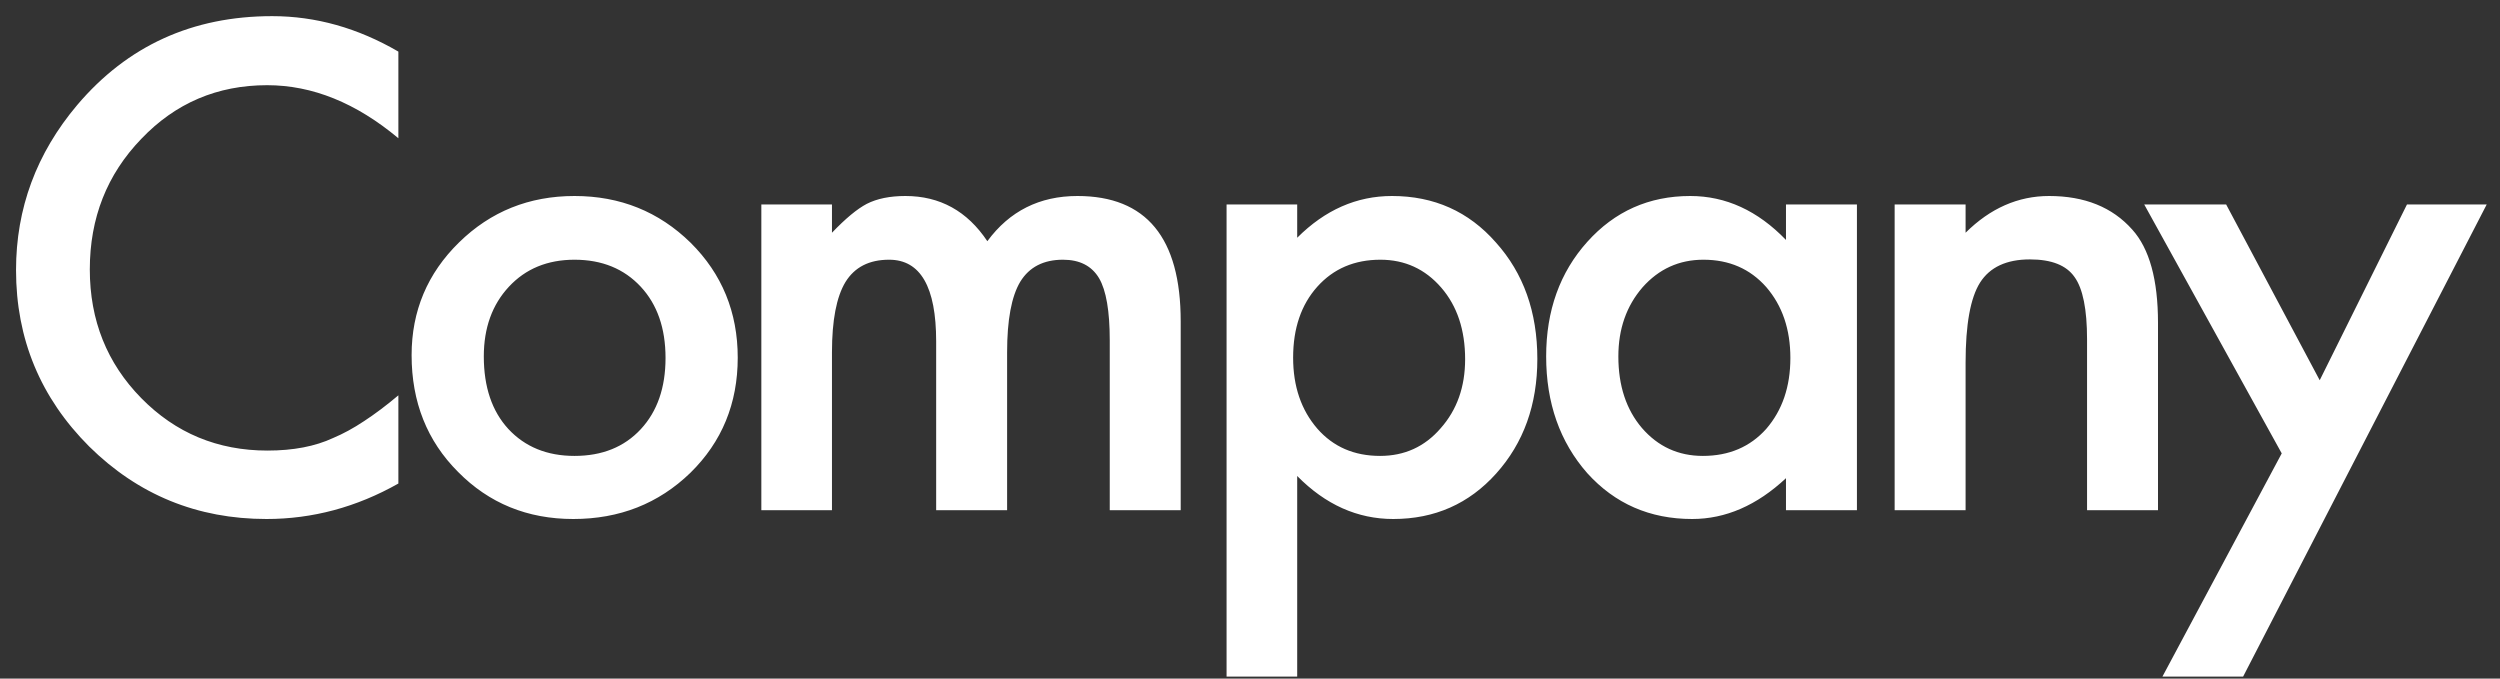
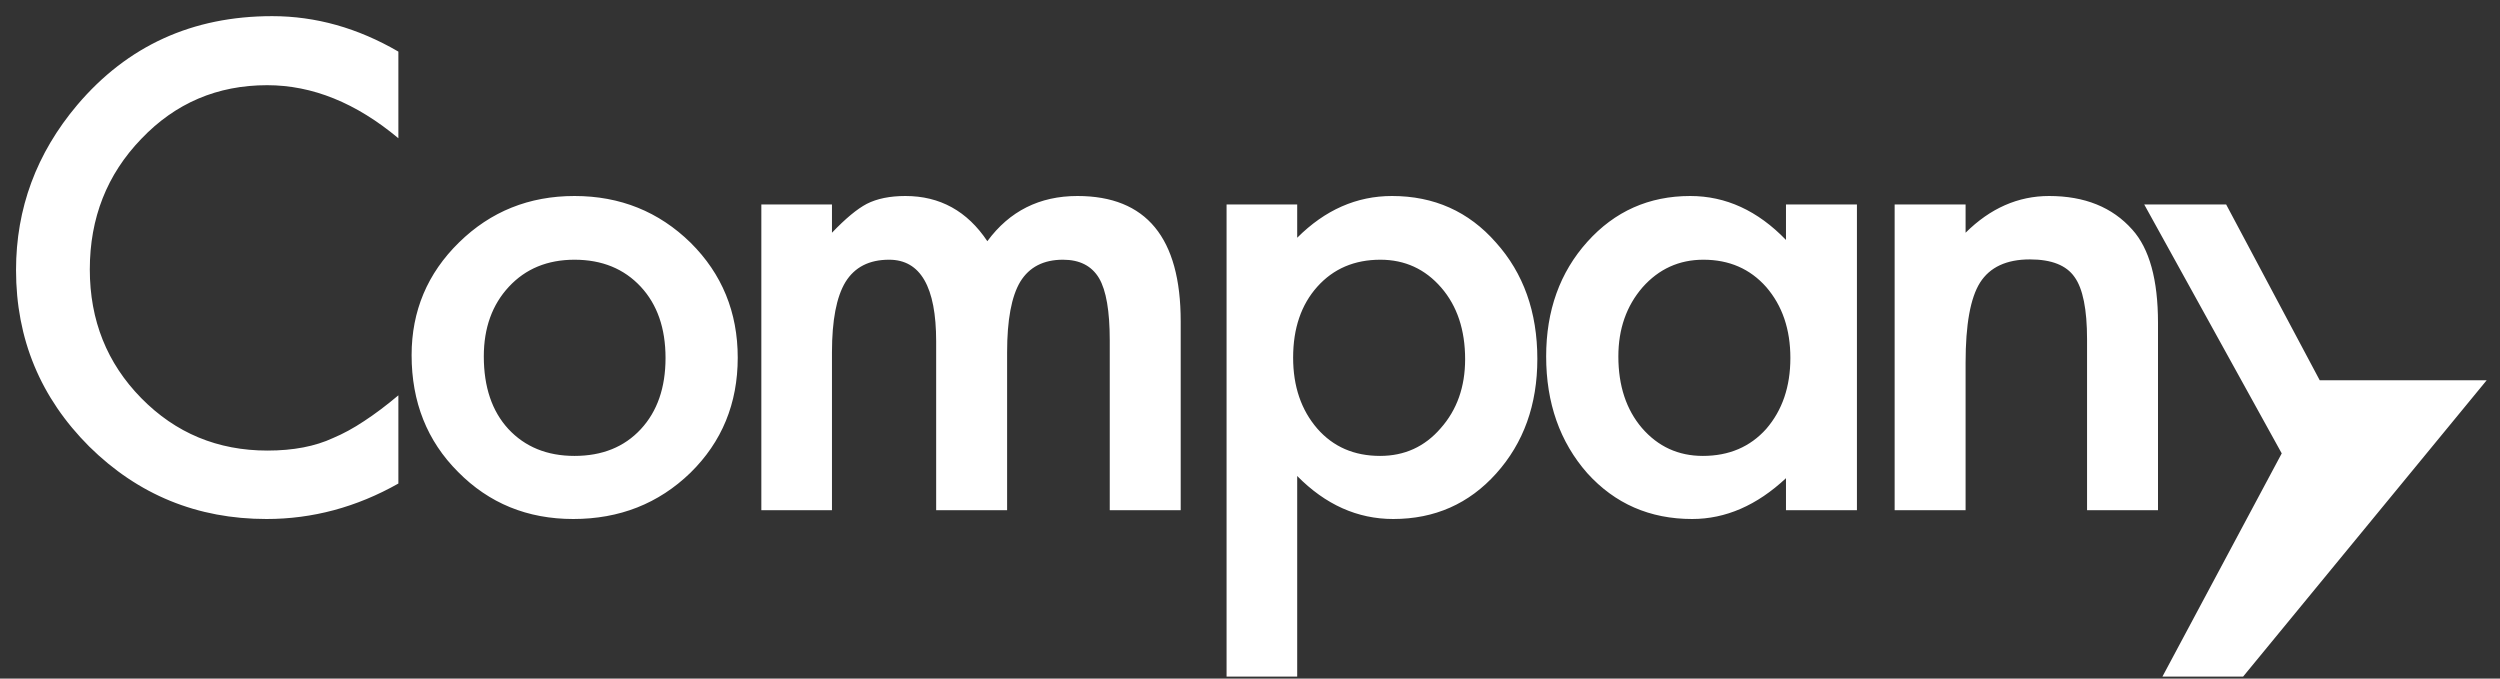
<svg xmlns="http://www.w3.org/2000/svg" width="140" height="38" viewBox="0 0 140 38" fill="none">
  <rect x="0" y="0" width="140" height="38" fill="#333333" stroke="none" />
-   <path d="M22.309 2.89V7.742C19.941 5.761 17.492 4.771 14.961 4.771C12.172 4.771 9.822 5.773 7.912 7.777C5.99 9.769 5.029 12.207 5.029 15.089C5.029 17.937 5.99 20.339 7.912 22.296C9.834 24.253 12.19 25.232 14.979 25.232C16.42 25.232 17.645 24.998 18.652 24.529C19.215 24.294 19.795 23.978 20.393 23.58C21.002 23.181 21.641 22.701 22.309 22.138V27.078C19.965 28.402 17.504 29.064 14.926 29.064C11.047 29.064 7.736 27.71 4.994 25.003C2.264 22.273 0.898 18.98 0.898 15.124C0.898 11.668 2.041 8.585 4.326 5.878C7.139 2.562 10.777 0.904 15.242 0.904C17.68 0.904 20.035 1.566 22.309 2.89ZM23.05 19.888C23.05 17.416 23.934 15.312 25.704 13.578C27.474 11.843 29.63 10.976 32.173 10.976C34.727 10.976 36.895 11.849 38.677 13.595C40.434 15.341 41.313 17.486 41.313 20.029C41.313 22.595 40.429 24.746 38.659 26.48C36.878 28.203 34.692 29.064 32.102 29.064C29.536 29.064 27.386 28.185 25.651 26.427C23.917 24.693 23.05 22.513 23.05 19.888ZM27.093 19.959C27.093 21.669 27.55 23.023 28.464 24.019C29.401 25.027 30.638 25.531 32.173 25.531C33.72 25.531 34.956 25.033 35.882 24.037C36.807 23.041 37.27 21.71 37.27 20.046C37.27 18.382 36.807 17.052 35.882 16.056C34.944 15.048 33.708 14.544 32.173 14.544C30.661 14.544 29.436 15.048 28.499 16.056C27.561 17.064 27.093 18.365 27.093 19.959ZM42.635 11.451H46.59V13.033C47.351 12.236 48.002 11.697 48.541 11.415C49.115 11.123 49.836 10.976 50.703 10.976C52.636 10.976 54.166 11.82 55.291 13.507C56.533 11.82 58.215 10.976 60.336 10.976C64.191 10.976 66.119 13.314 66.119 17.99V28.572H62.146V19.062C62.146 17.421 61.947 16.261 61.549 15.582C61.138 14.89 60.465 14.544 59.527 14.544C58.437 14.544 57.64 14.955 57.136 15.775C56.644 16.595 56.398 17.914 56.398 19.73V28.572H52.425V19.115C52.425 16.068 51.547 14.544 49.789 14.544C48.675 14.544 47.861 14.96 47.346 15.793C46.842 16.625 46.59 17.937 46.59 19.73V28.572H42.635V11.451ZM72.643 37.888H68.688V11.451H72.643V13.314C74.202 11.755 75.971 10.976 77.952 10.976C80.307 10.976 82.247 11.843 83.77 13.578C85.317 15.3 86.091 17.474 86.091 20.099C86.091 22.666 85.323 24.804 83.788 26.515C82.264 28.214 80.342 29.064 78.022 29.064C76.018 29.064 74.225 28.261 72.643 26.656V37.888ZM82.047 20.117C82.047 18.476 81.602 17.14 80.712 16.109C79.809 15.066 78.672 14.544 77.301 14.544C75.848 14.544 74.671 15.048 73.768 16.056C72.866 17.064 72.415 18.388 72.415 20.029C72.415 21.634 72.866 22.959 73.768 24.002C74.659 25.021 75.831 25.531 77.284 25.531C78.655 25.531 79.786 25.015 80.676 23.984C81.591 22.953 82.047 21.664 82.047 20.117ZM100.015 11.451H103.988V28.572H100.015V26.779C98.386 28.302 96.634 29.064 94.759 29.064C92.392 29.064 90.435 28.209 88.888 26.498C87.353 24.752 86.585 22.572 86.585 19.959C86.585 17.392 87.353 15.253 88.888 13.543C90.423 11.832 92.345 10.976 94.654 10.976C96.646 10.976 98.433 11.796 100.015 13.437V11.451ZM90.628 19.959C90.628 21.599 91.068 22.935 91.947 23.966C92.849 25.009 93.986 25.531 95.357 25.531C96.822 25.531 98.005 25.027 98.908 24.019C99.81 22.976 100.261 21.652 100.261 20.046C100.261 18.441 99.81 17.117 98.908 16.074C98.005 15.054 96.834 14.544 95.392 14.544C94.033 14.544 92.896 15.06 91.982 16.091C91.08 17.134 90.628 18.423 90.628 19.959ZM106.1 11.451H110.073V13.033C111.455 11.662 113.014 10.976 114.748 10.976C116.741 10.976 118.293 11.603 119.407 12.857C120.368 13.923 120.848 15.664 120.848 18.078V28.572H116.875V19.009C116.875 17.322 116.641 16.156 116.172 15.511C115.715 14.855 114.883 14.527 113.676 14.527C112.364 14.527 111.432 14.96 110.881 15.828C110.342 16.683 110.073 18.177 110.073 20.31V28.572H106.1V11.451ZM127.777 25.39L120.077 11.451H124.665L129.904 21.294L134.79 11.451H139.255L125.615 37.888H121.097L127.777 25.39Z" fill="white" />
+   <path d="M22.309 2.89V7.742C19.941 5.761 17.492 4.771 14.961 4.771C12.172 4.771 9.822 5.773 7.912 7.777C5.99 9.769 5.029 12.207 5.029 15.089C5.029 17.937 5.99 20.339 7.912 22.296C9.834 24.253 12.19 25.232 14.979 25.232C16.42 25.232 17.645 24.998 18.652 24.529C19.215 24.294 19.795 23.978 20.393 23.58C21.002 23.181 21.641 22.701 22.309 22.138V27.078C19.965 28.402 17.504 29.064 14.926 29.064C11.047 29.064 7.736 27.71 4.994 25.003C2.264 22.273 0.898 18.98 0.898 15.124C0.898 11.668 2.041 8.585 4.326 5.878C7.139 2.562 10.777 0.904 15.242 0.904C17.68 0.904 20.035 1.566 22.309 2.89ZM23.05 19.888C23.05 17.416 23.934 15.312 25.704 13.578C27.474 11.843 29.63 10.976 32.173 10.976C34.727 10.976 36.895 11.849 38.677 13.595C40.434 15.341 41.313 17.486 41.313 20.029C41.313 22.595 40.429 24.746 38.659 26.48C36.878 28.203 34.692 29.064 32.102 29.064C29.536 29.064 27.386 28.185 25.651 26.427C23.917 24.693 23.05 22.513 23.05 19.888ZM27.093 19.959C27.093 21.669 27.55 23.023 28.464 24.019C29.401 25.027 30.638 25.531 32.173 25.531C33.72 25.531 34.956 25.033 35.882 24.037C36.807 23.041 37.27 21.71 37.27 20.046C37.27 18.382 36.807 17.052 35.882 16.056C34.944 15.048 33.708 14.544 32.173 14.544C30.661 14.544 29.436 15.048 28.499 16.056C27.561 17.064 27.093 18.365 27.093 19.959ZM42.635 11.451H46.59V13.033C47.351 12.236 48.002 11.697 48.541 11.415C49.115 11.123 49.836 10.976 50.703 10.976C52.636 10.976 54.166 11.82 55.291 13.507C56.533 11.82 58.215 10.976 60.336 10.976C64.191 10.976 66.119 13.314 66.119 17.99V28.572H62.146V19.062C62.146 17.421 61.947 16.261 61.549 15.582C61.138 14.89 60.465 14.544 59.527 14.544C58.437 14.544 57.64 14.955 57.136 15.775C56.644 16.595 56.398 17.914 56.398 19.73V28.572H52.425V19.115C52.425 16.068 51.547 14.544 49.789 14.544C48.675 14.544 47.861 14.96 47.346 15.793C46.842 16.625 46.59 17.937 46.59 19.73V28.572H42.635V11.451ZM72.643 37.888H68.688V11.451H72.643V13.314C74.202 11.755 75.971 10.976 77.952 10.976C80.307 10.976 82.247 11.843 83.77 13.578C85.317 15.3 86.091 17.474 86.091 20.099C86.091 22.666 85.323 24.804 83.788 26.515C82.264 28.214 80.342 29.064 78.022 29.064C76.018 29.064 74.225 28.261 72.643 26.656V37.888ZM82.047 20.117C82.047 18.476 81.602 17.14 80.712 16.109C79.809 15.066 78.672 14.544 77.301 14.544C75.848 14.544 74.671 15.048 73.768 16.056C72.866 17.064 72.415 18.388 72.415 20.029C72.415 21.634 72.866 22.959 73.768 24.002C74.659 25.021 75.831 25.531 77.284 25.531C78.655 25.531 79.786 25.015 80.676 23.984C81.591 22.953 82.047 21.664 82.047 20.117ZM100.015 11.451H103.988V28.572H100.015V26.779C98.386 28.302 96.634 29.064 94.759 29.064C92.392 29.064 90.435 28.209 88.888 26.498C87.353 24.752 86.585 22.572 86.585 19.959C86.585 17.392 87.353 15.253 88.888 13.543C90.423 11.832 92.345 10.976 94.654 10.976C96.646 10.976 98.433 11.796 100.015 13.437V11.451ZM90.628 19.959C90.628 21.599 91.068 22.935 91.947 23.966C92.849 25.009 93.986 25.531 95.357 25.531C96.822 25.531 98.005 25.027 98.908 24.019C99.81 22.976 100.261 21.652 100.261 20.046C100.261 18.441 99.81 17.117 98.908 16.074C98.005 15.054 96.834 14.544 95.392 14.544C94.033 14.544 92.896 15.06 91.982 16.091C91.08 17.134 90.628 18.423 90.628 19.959ZM106.1 11.451H110.073V13.033C111.455 11.662 113.014 10.976 114.748 10.976C116.741 10.976 118.293 11.603 119.407 12.857C120.368 13.923 120.848 15.664 120.848 18.078V28.572H116.875V19.009C116.875 17.322 116.641 16.156 116.172 15.511C115.715 14.855 114.883 14.527 113.676 14.527C112.364 14.527 111.432 14.96 110.881 15.828C110.342 16.683 110.073 18.177 110.073 20.31V28.572H106.1V11.451ZM127.777 25.39L120.077 11.451H124.665L129.904 21.294H139.255L125.615 37.888H121.097L127.777 25.39Z" fill="white" />
</svg>